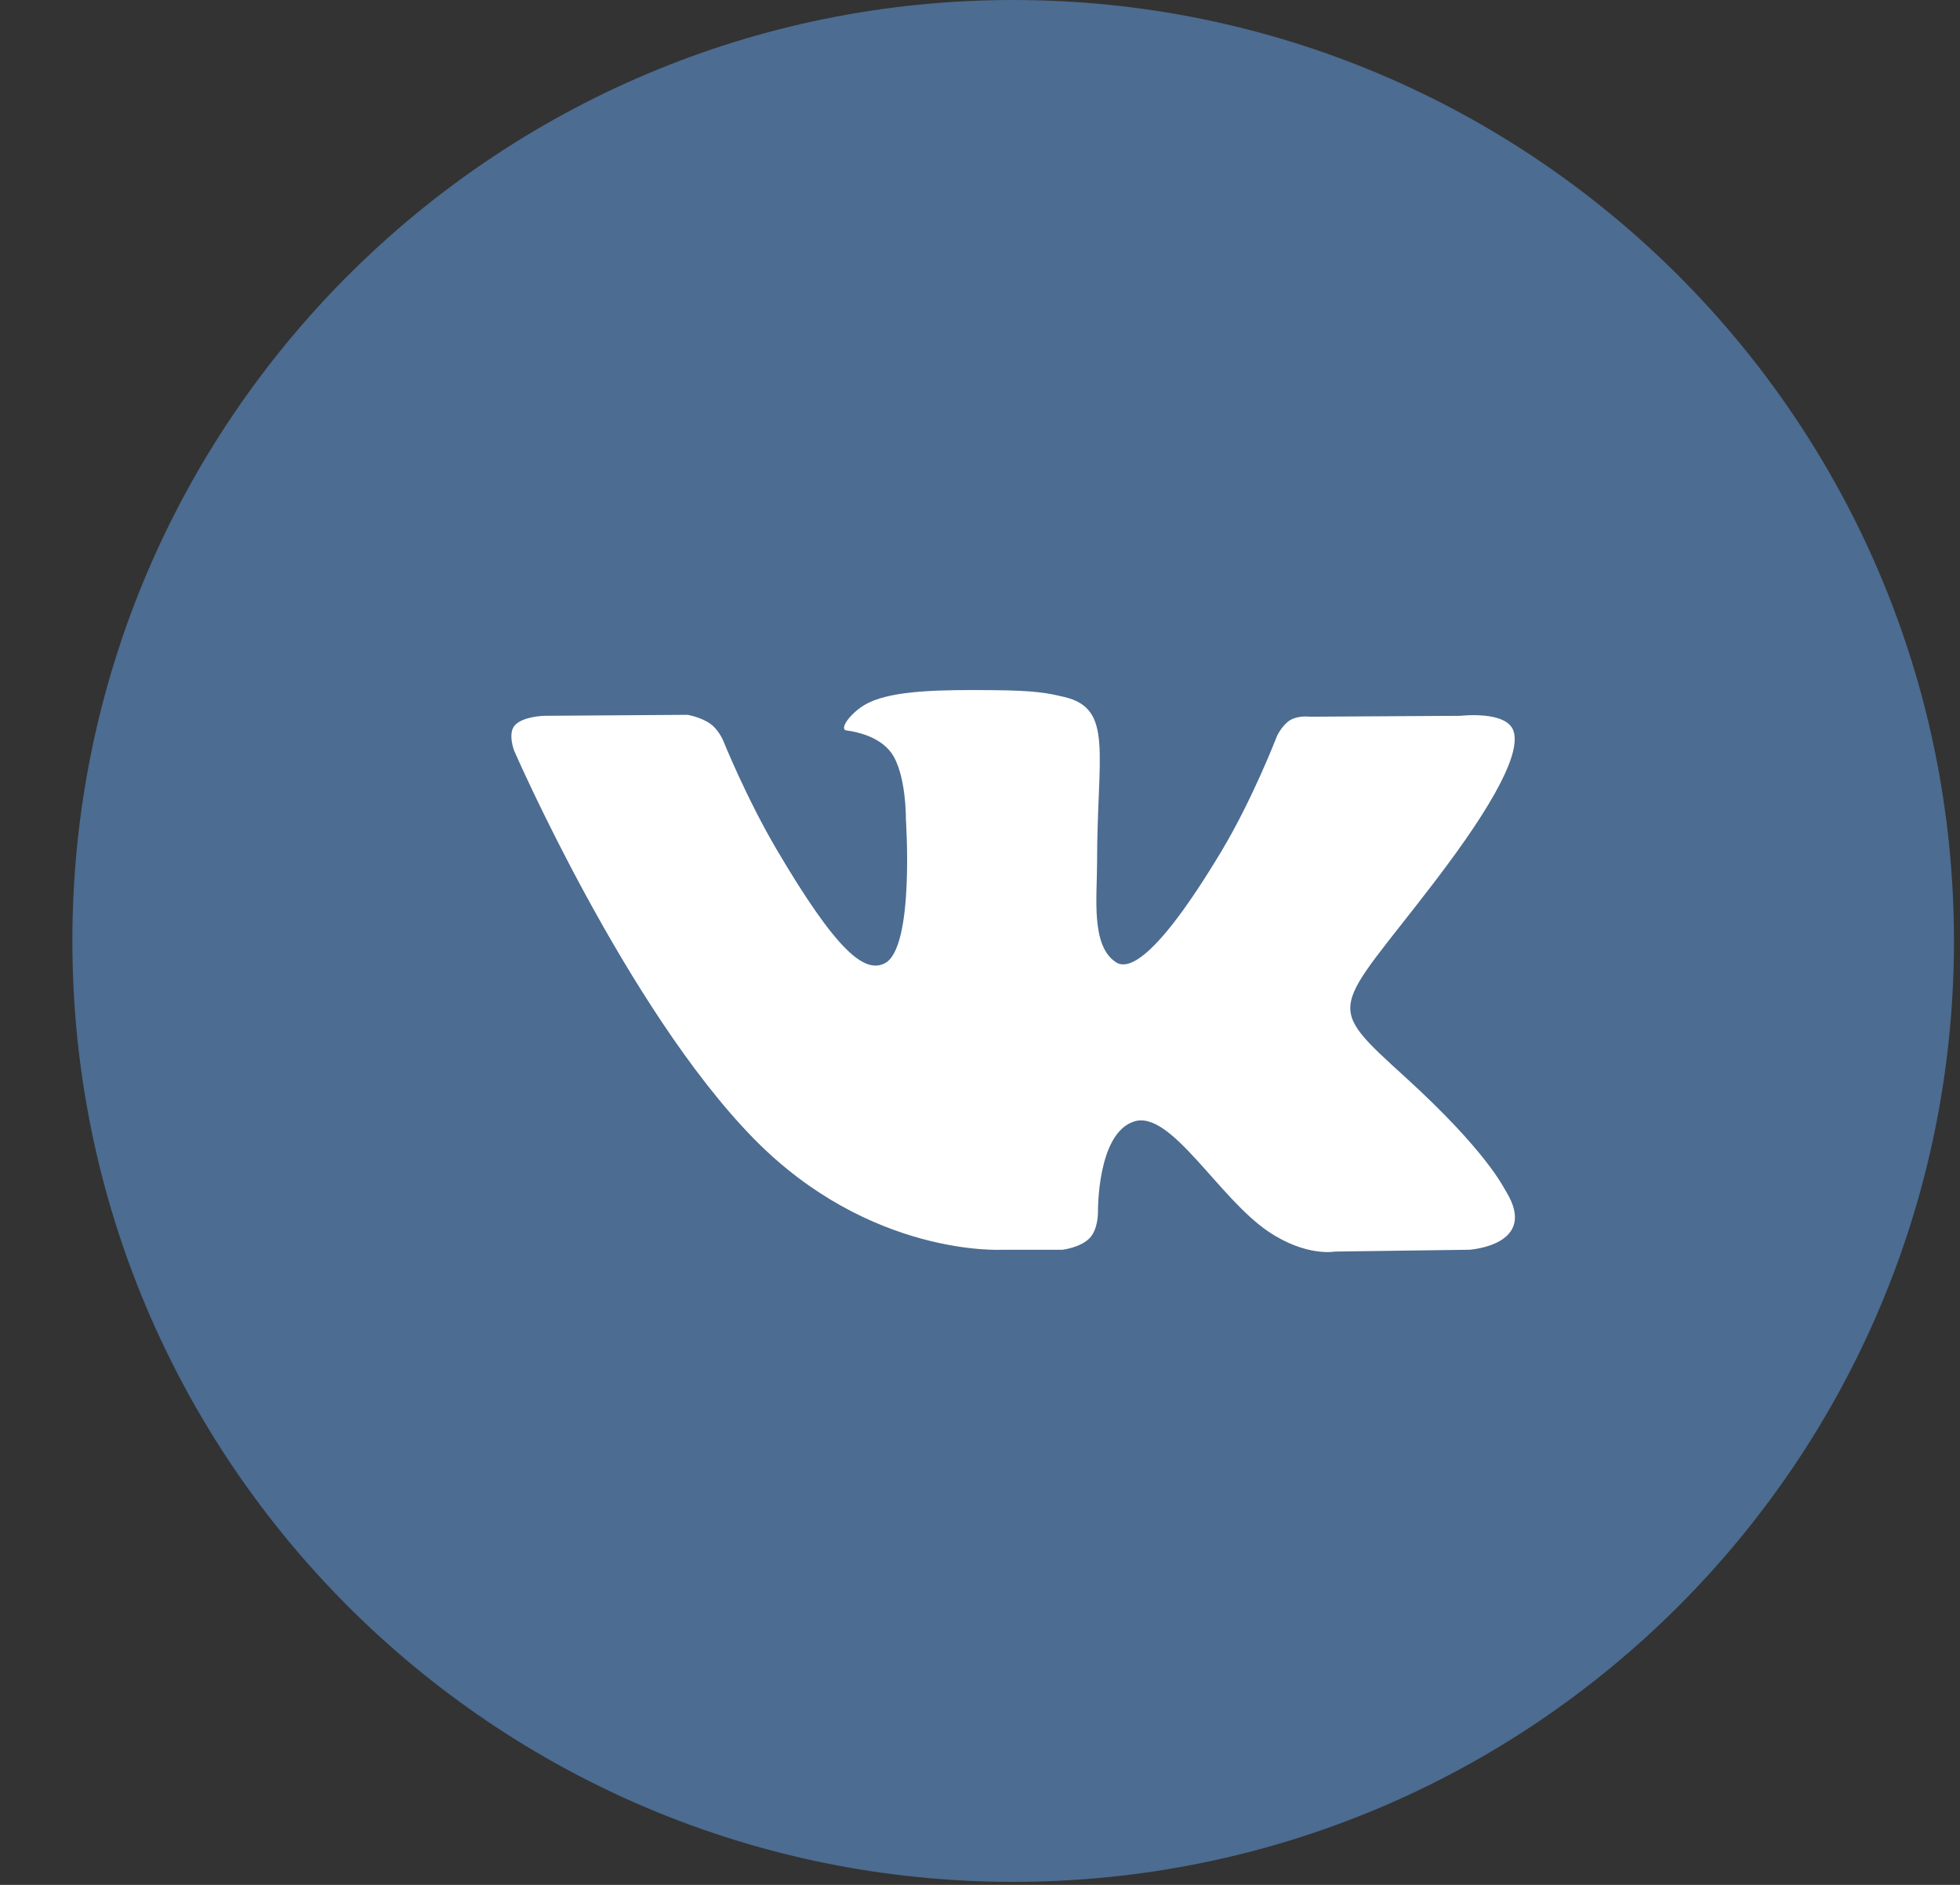
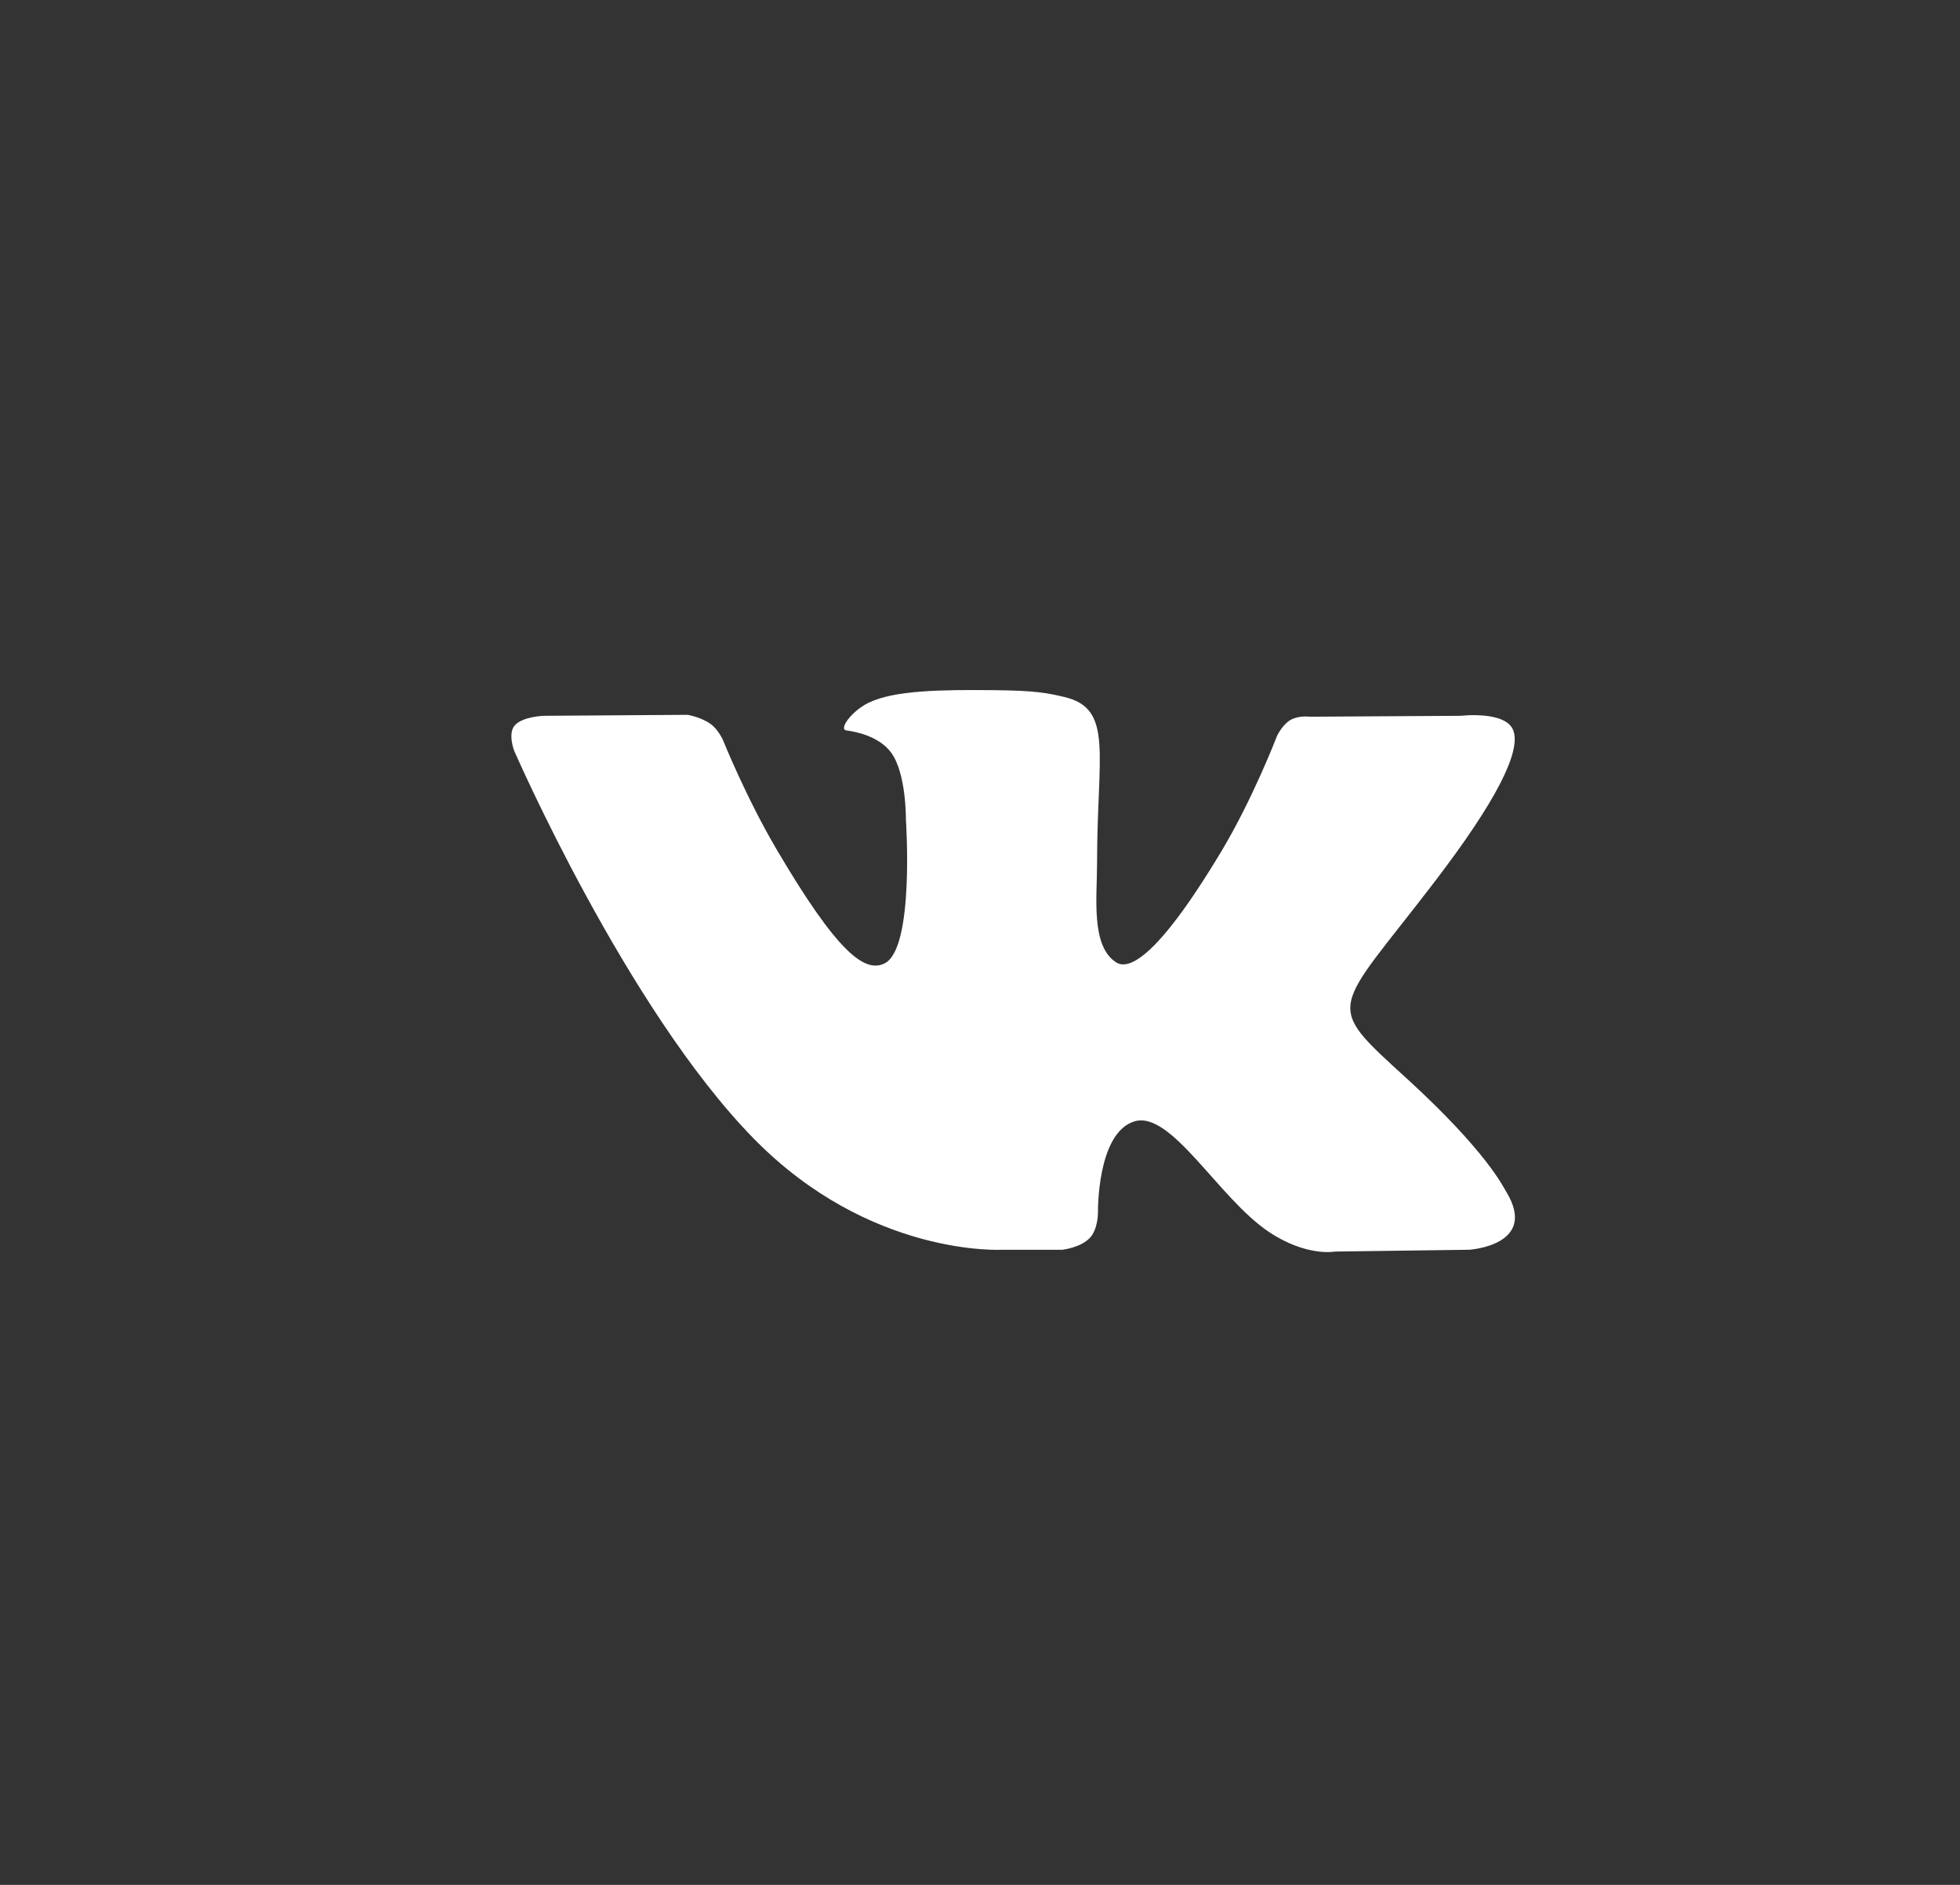
<svg xmlns="http://www.w3.org/2000/svg" width="26" height="25" viewBox="0 0 26 25" fill="none">
  <rect x="0" y="0" width="26" height="25" fill="#333333" stroke="none" />
-   <path d="M0.96 12.48C0.96 5.587 6.547 0 13.44 0C20.332 0 25.92 5.587 25.92 12.48C25.92 19.372 20.332 24.96 13.44 24.96C6.547 24.96 0.96 19.372 0.96 12.48Z" fill="#4C6C91" />
  <path d="M14.093 16.576C14.093 16.576 14.333 16.549 14.456 16.42C14.569 16.301 14.565 16.076 14.565 16.076C14.565 16.076 14.55 15.029 15.046 14.874C15.534 14.722 16.161 15.887 16.826 16.335C17.329 16.674 17.71 16.6 17.71 16.6L19.489 16.576C19.489 16.576 20.418 16.519 19.978 15.802C19.941 15.743 19.72 15.271 18.656 14.3C17.541 13.285 17.69 13.449 19.033 11.692C19.851 10.622 20.177 9.969 20.075 9.69C19.978 9.423 19.377 9.494 19.377 9.494L17.375 9.506C17.375 9.506 17.227 9.486 17.117 9.55C17.009 9.614 16.94 9.761 16.94 9.761C16.94 9.761 16.623 10.589 16.201 11.293C15.309 12.779 14.953 12.857 14.807 12.765C14.468 12.55 14.553 11.901 14.553 11.44C14.553 10 14.775 9.4 14.12 9.245C13.902 9.193 13.742 9.159 13.185 9.154C12.471 9.147 11.867 9.156 11.524 9.32C11.297 9.43 11.121 9.674 11.228 9.688C11.36 9.705 11.66 9.767 11.819 9.979C12.024 10.254 12.017 10.868 12.017 10.868C12.017 10.868 12.134 12.563 11.741 12.774C11.472 12.918 11.102 12.623 10.307 11.275C9.9 10.585 9.593 9.822 9.593 9.822C9.593 9.822 9.533 9.68 9.427 9.603C9.299 9.51 9.12 9.481 9.12 9.481L7.218 9.494C7.218 9.494 6.932 9.501 6.827 9.623C6.734 9.731 6.82 9.956 6.82 9.956C6.82 9.956 8.309 13.376 9.996 15.099C11.542 16.679 13.297 16.576 13.297 16.576H14.093Z" fill="white" />
</svg>